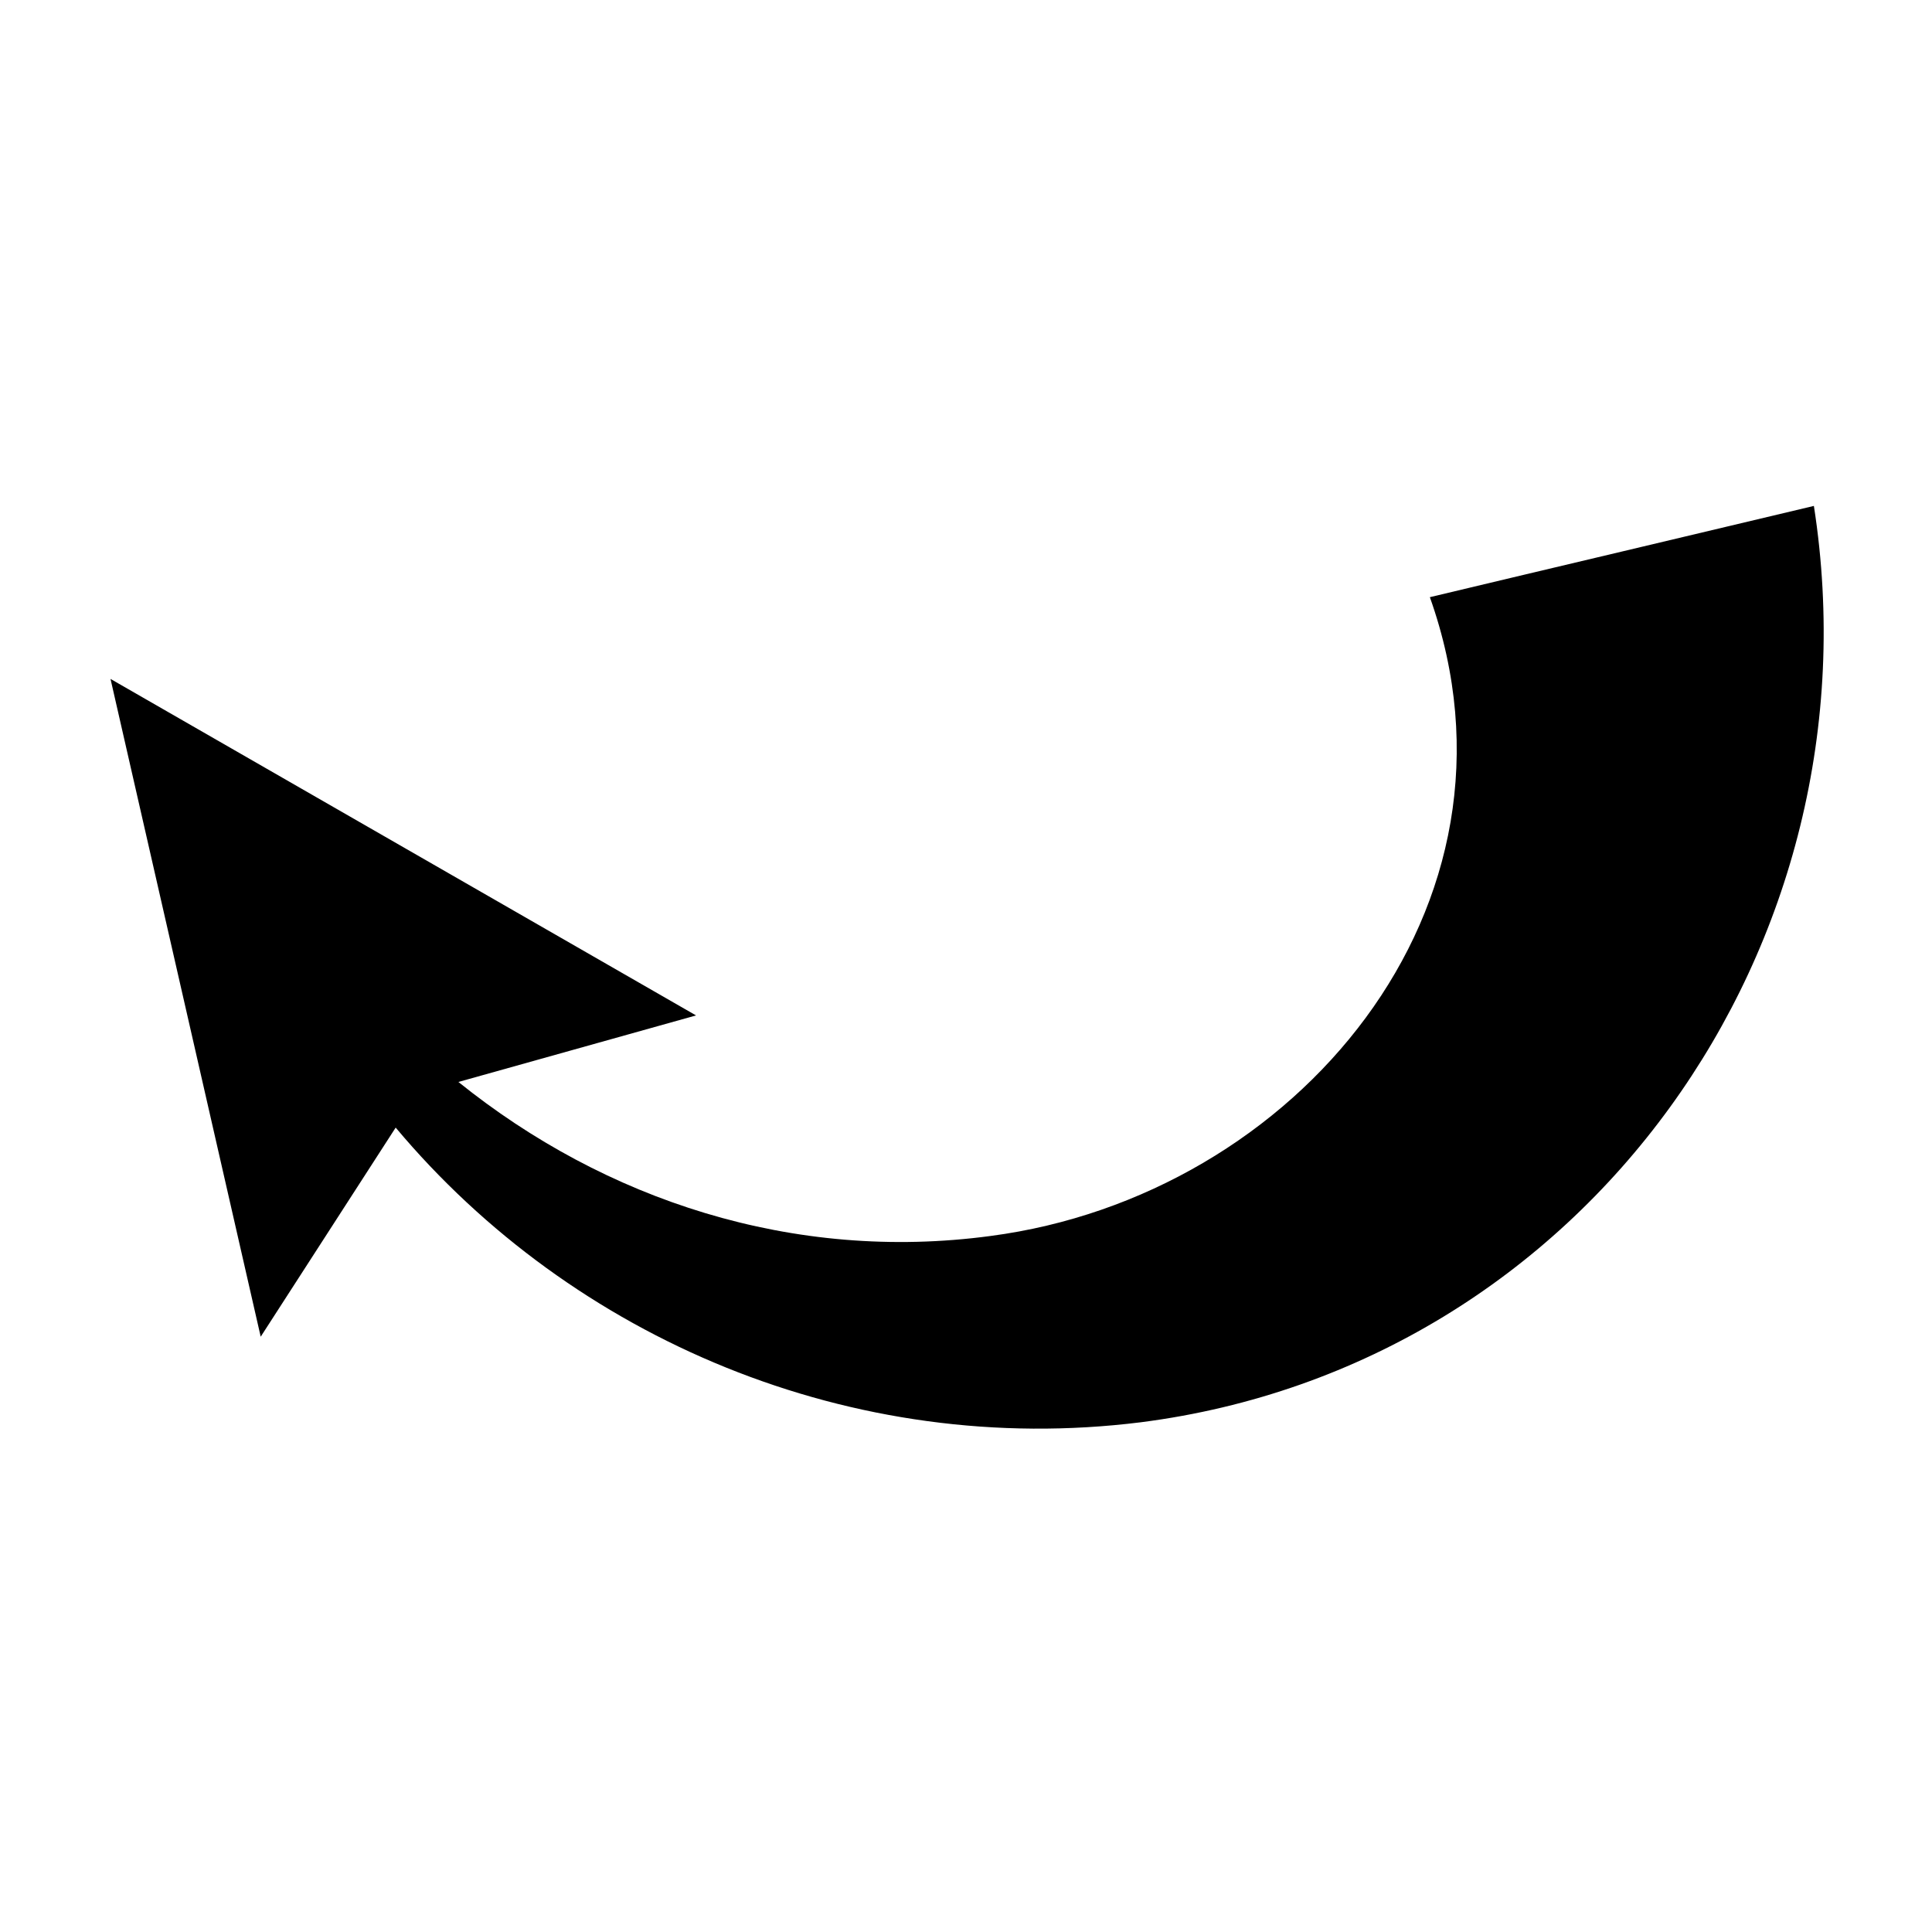
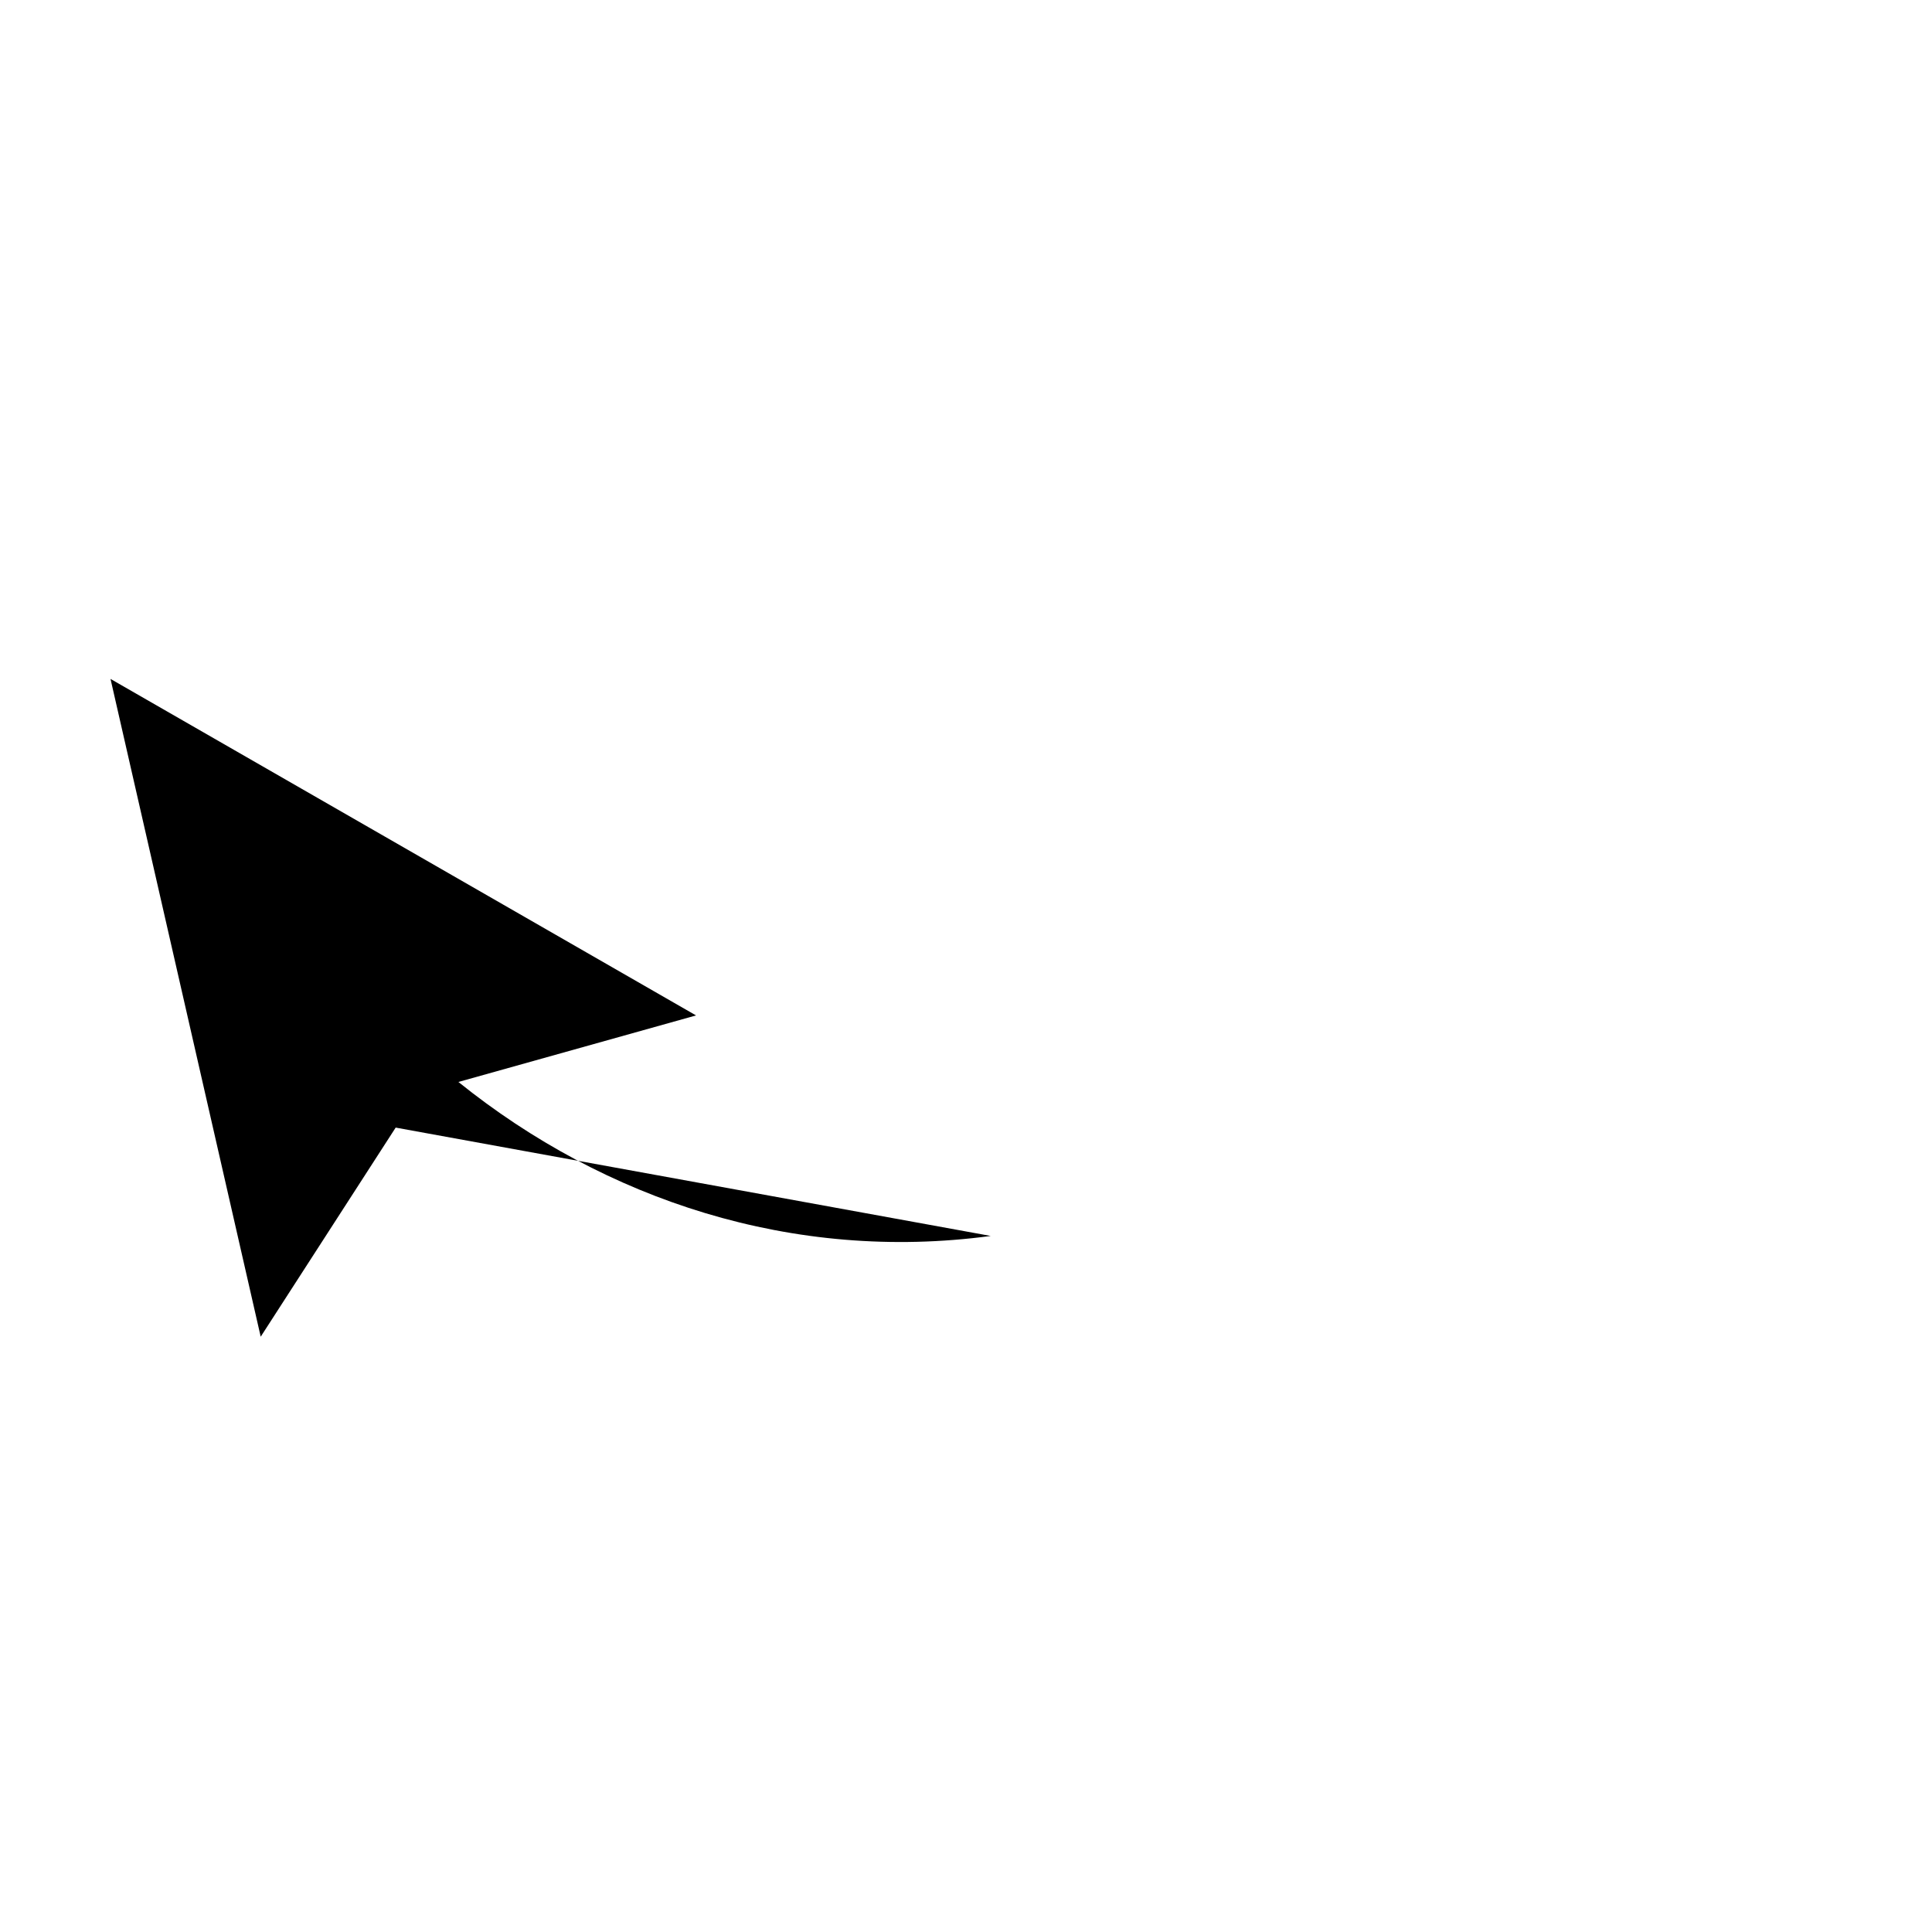
<svg xmlns="http://www.w3.org/2000/svg" fill="#000000" width="800px" height="800px" version="1.1" viewBox="144 144 512 512">
-   <path d="m406.55 471.54c-52.395 7.055-102.27-9.574-141.07-40.809l62.977-17.633-155.17-89.176 39.801 174.32 35.77-55.418c46.855 55.922 120.91 87.664 197.49 78.09 117.89-15.113 196.48-126.46 178.35-242.84-33.754 8.062-68.016 16.121-101.77 24.184 29.223 82.121-35.77 158.7-116.38 169.28z" />
+   <path d="m406.55 471.54c-52.395 7.055-102.27-9.574-141.07-40.809l62.977-17.633-155.17-89.176 39.801 174.32 35.77-55.418z" />
</svg>